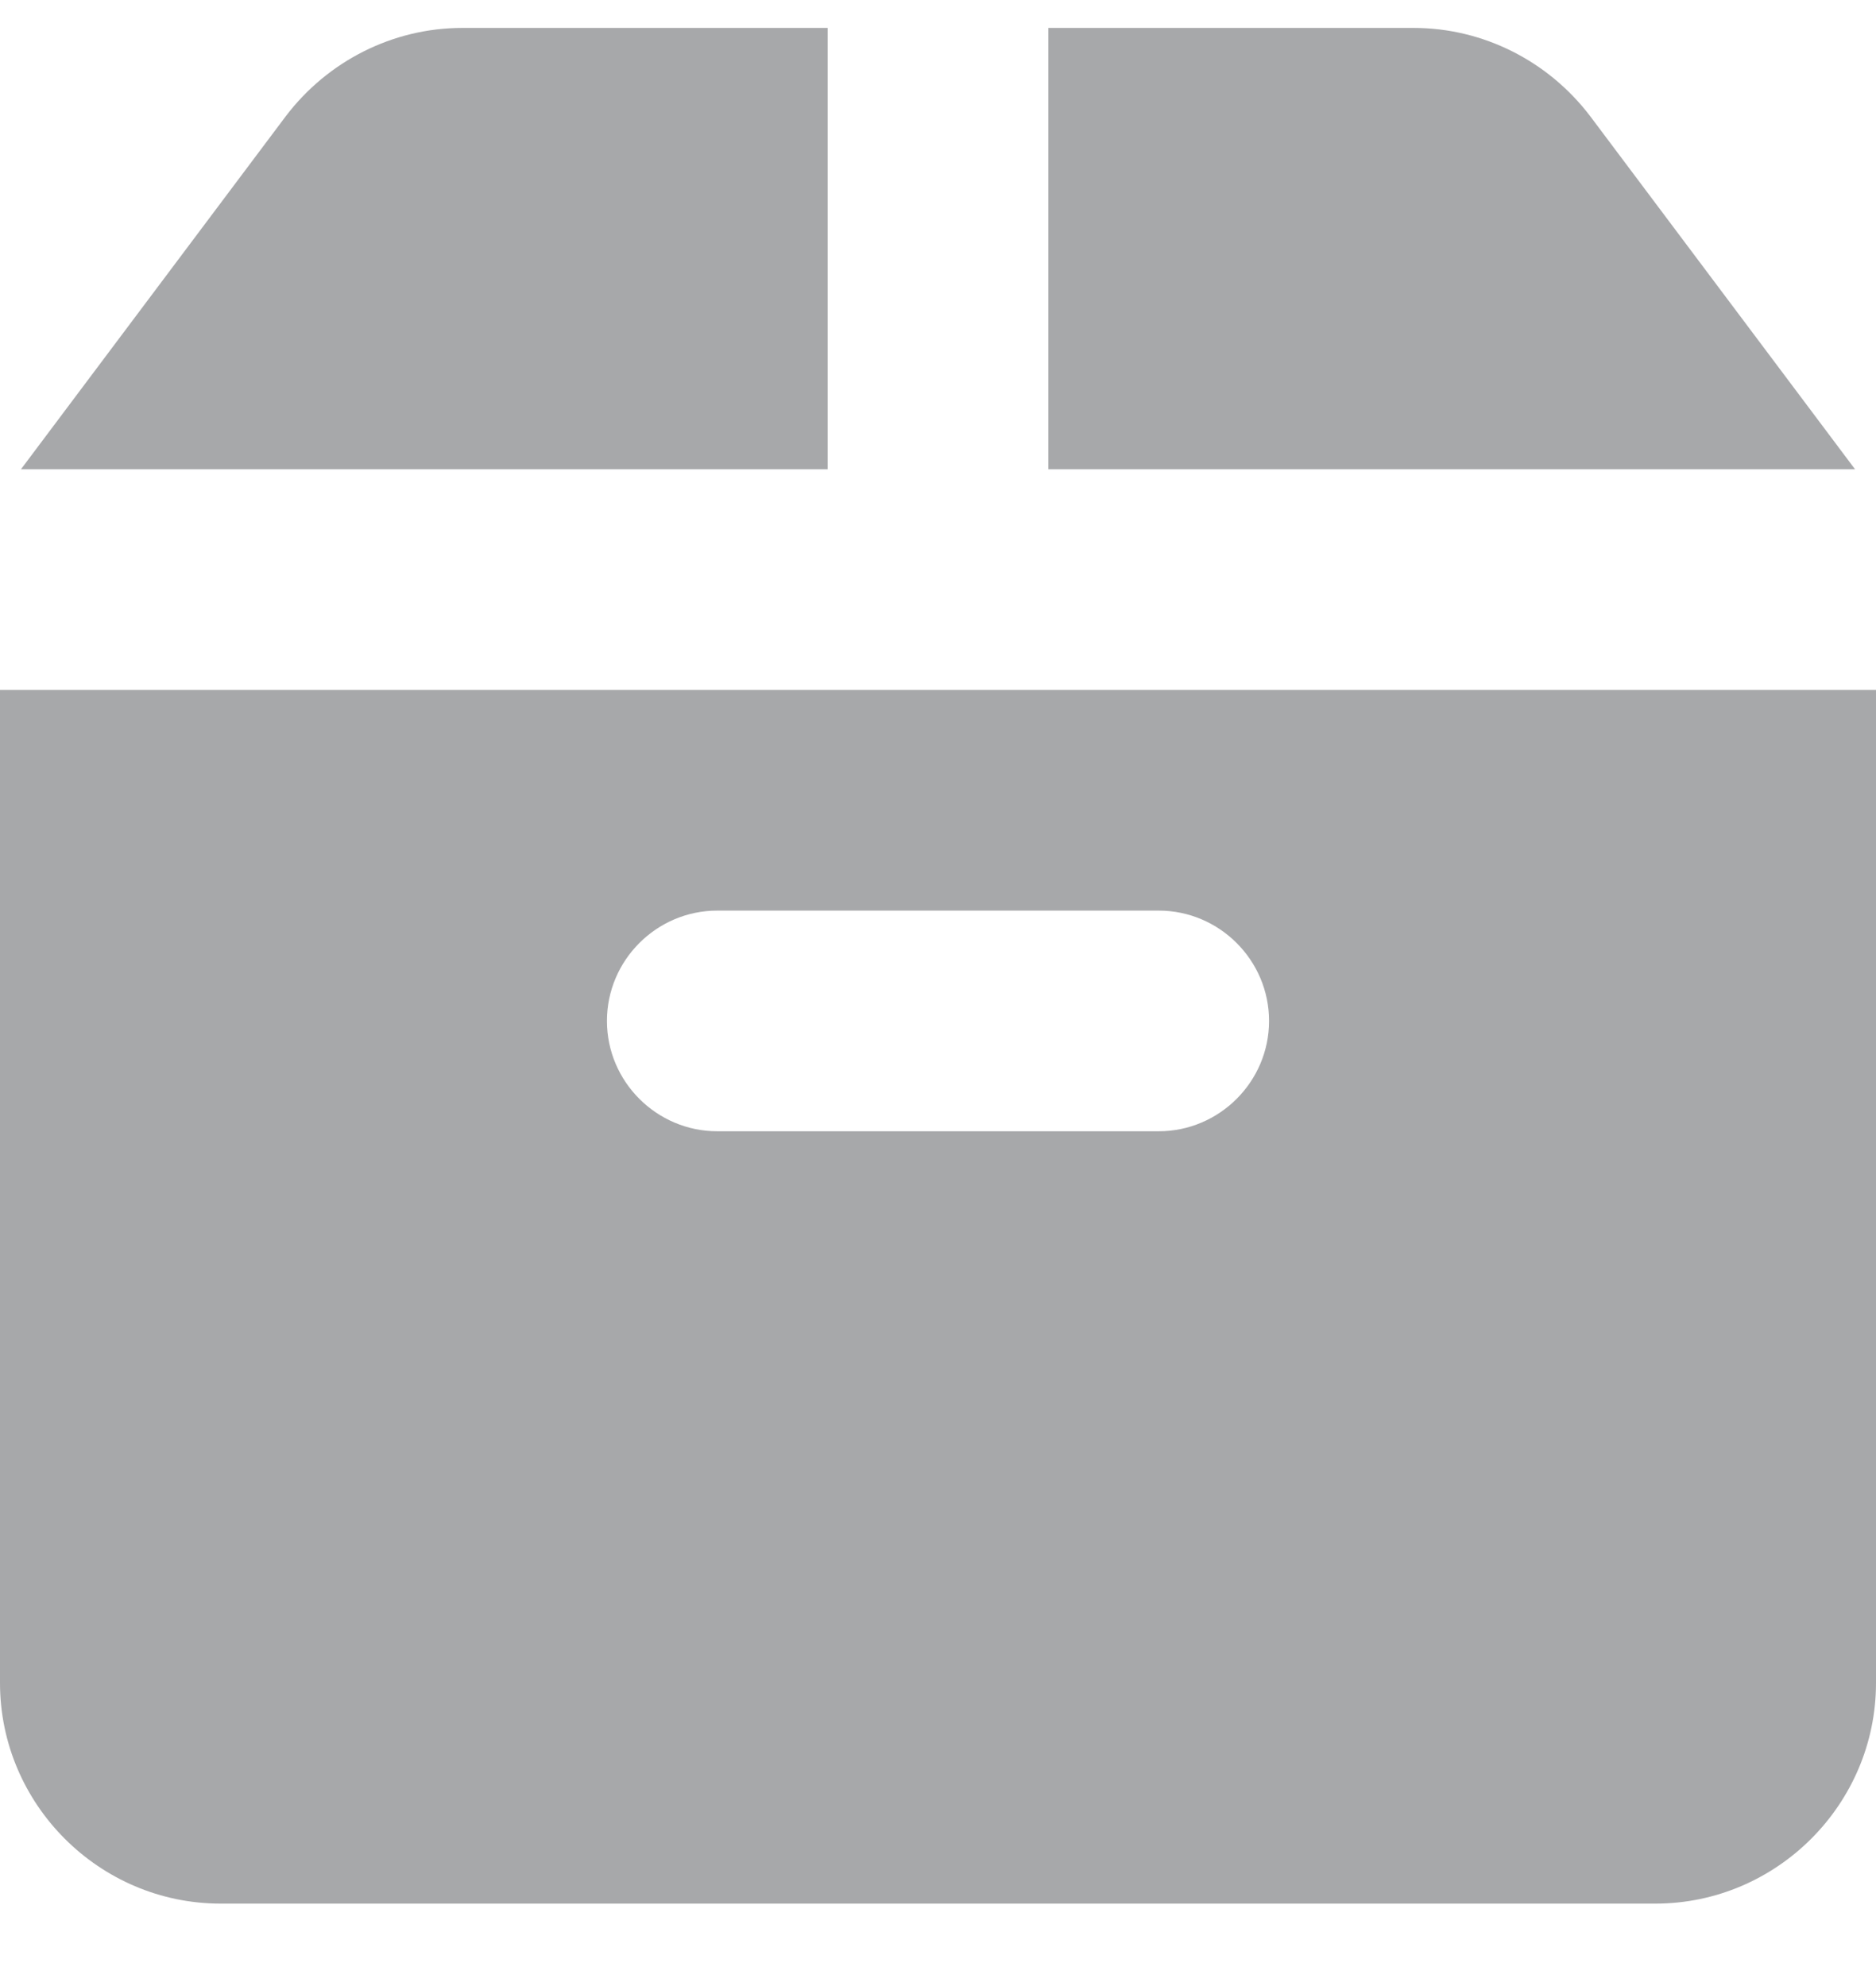
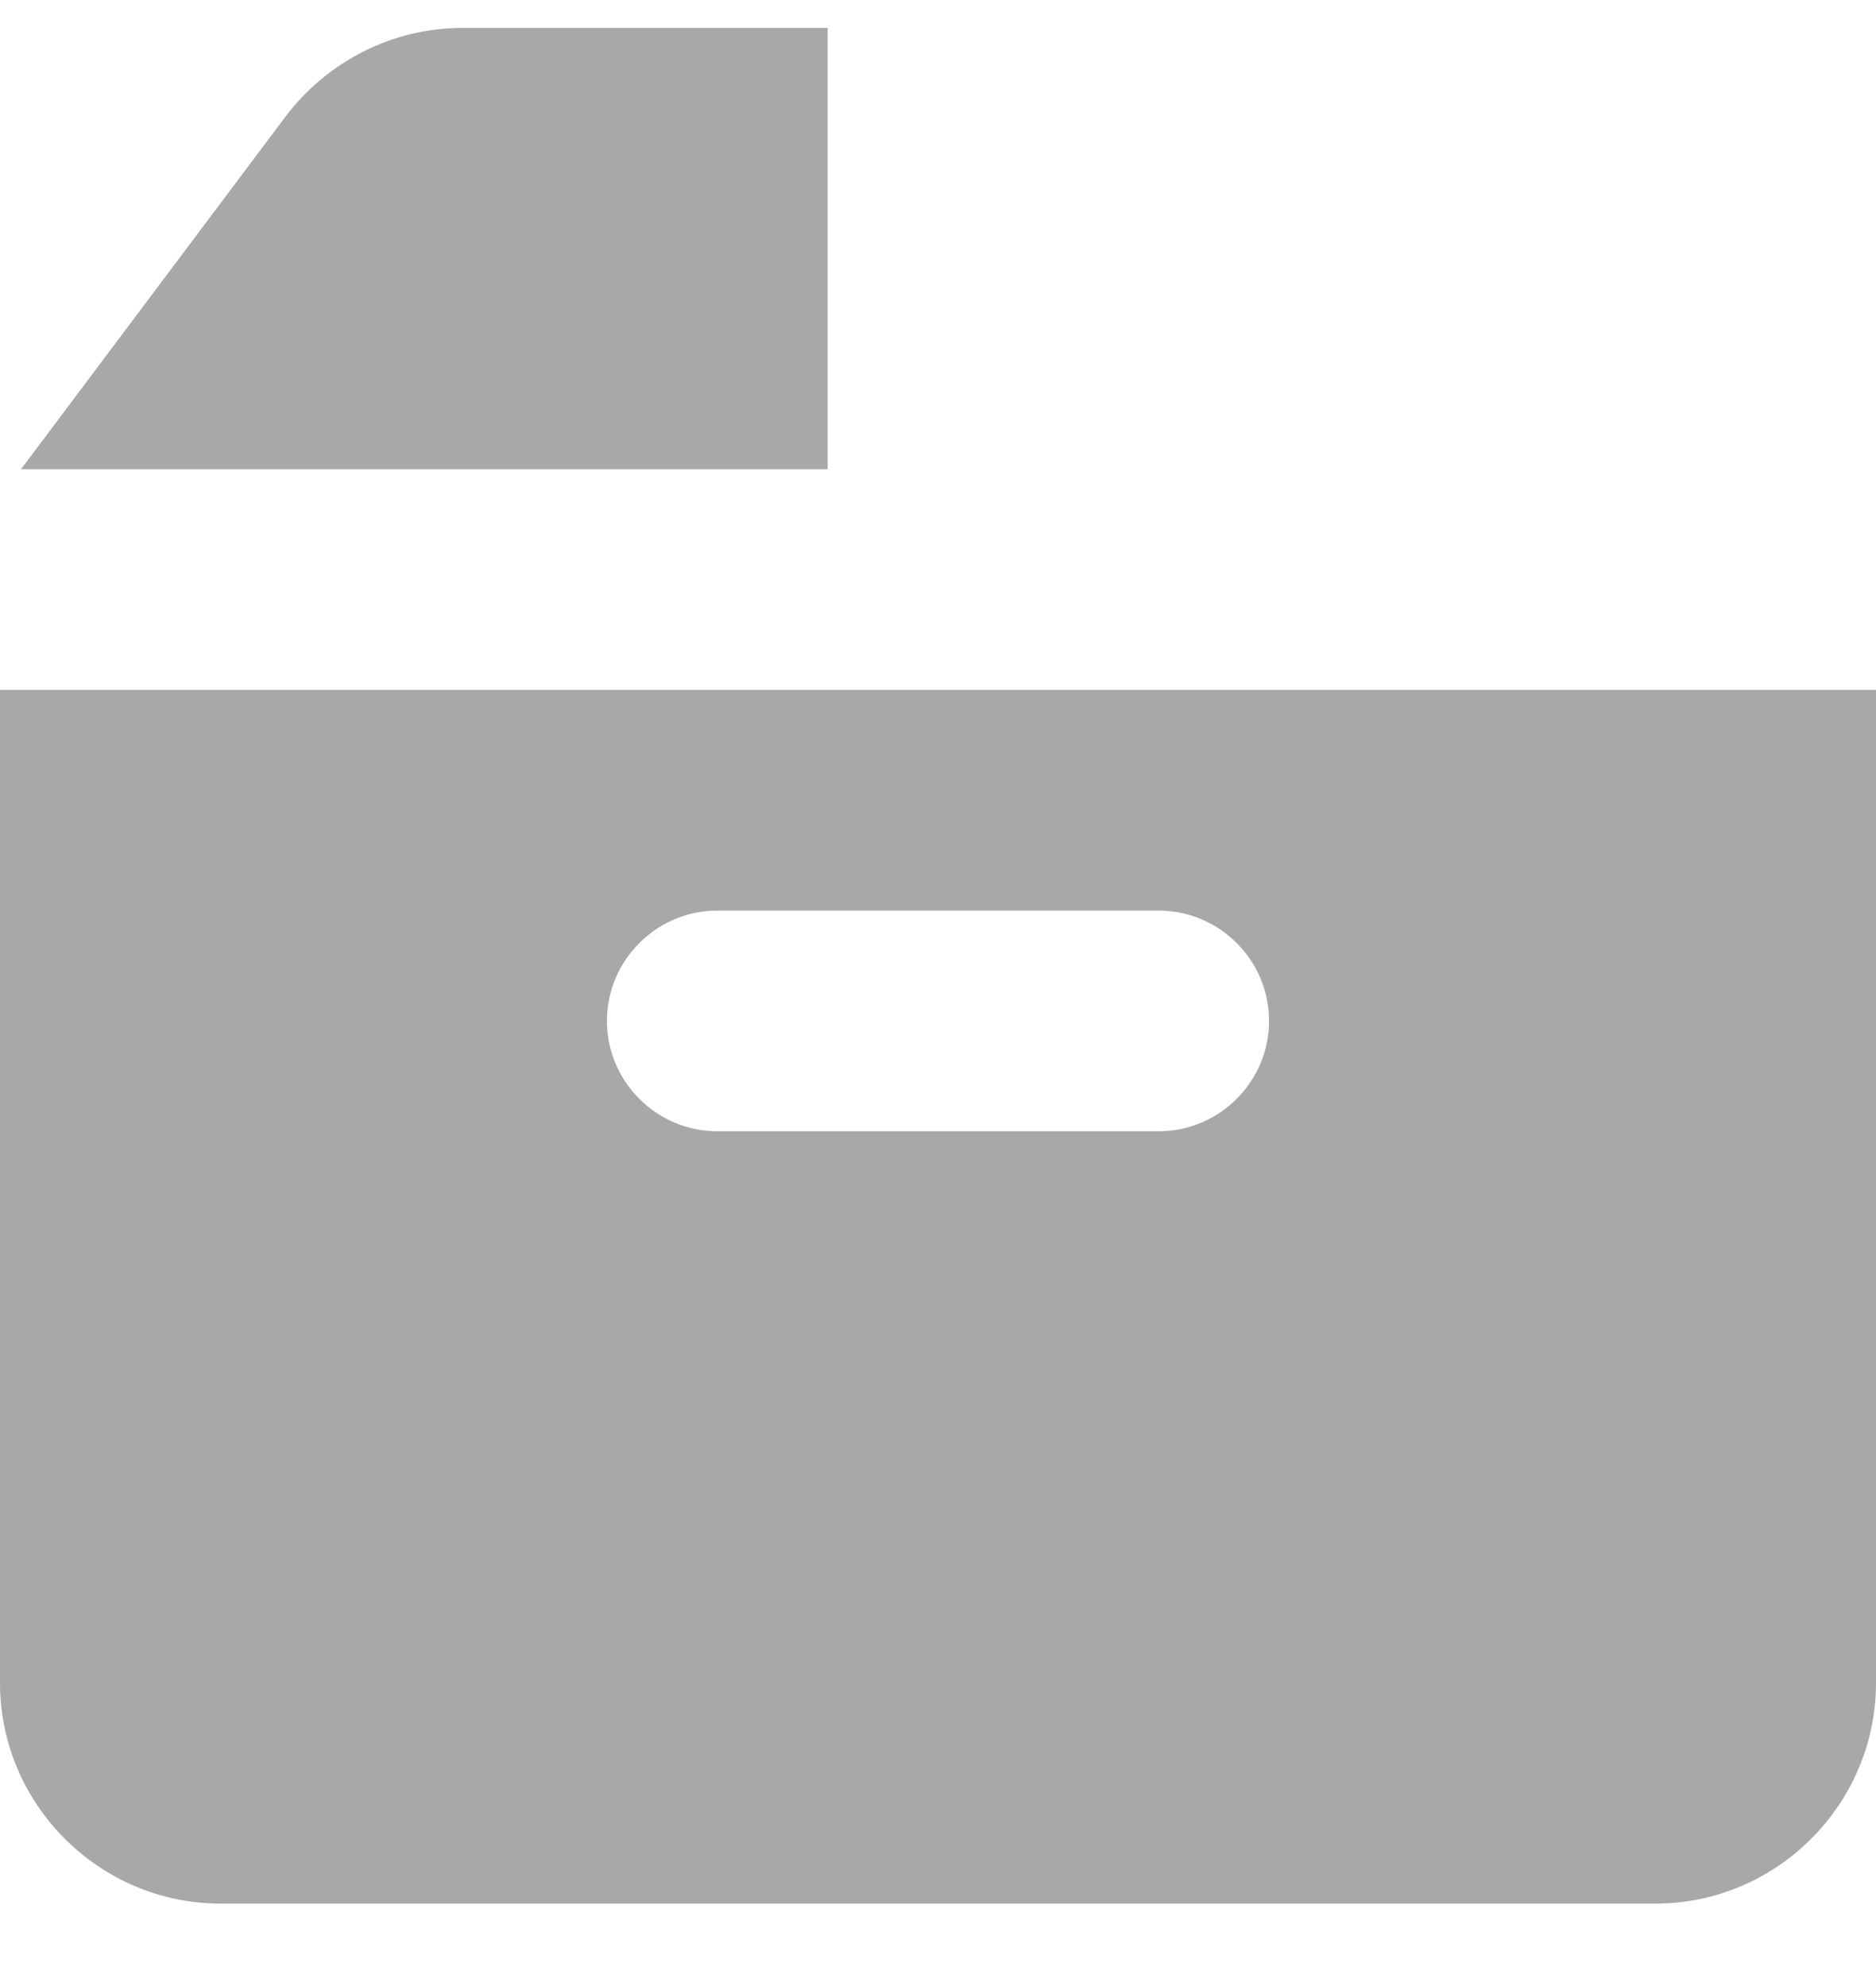
<svg xmlns="http://www.w3.org/2000/svg" width="17" height="18" viewBox="0 0 17 18" fill="none">
  <path d="M7.5 4.253V0.253H4.19C3.56 0.253 2.97 0.553 2.59 1.053L0.19 4.253H7.5Z" fill="#A7A8AA" />
-   <path d="M16.81 4.253L14.41 1.053C14.03 0.553 13.44 0.253 12.81 0.253H9.5V4.253H16.81Z" fill="#A7A8AA" />
  <path fill-rule="evenodd" clip-rule="evenodd" d="M0 15.253V6.253H17V15.253C17 16.353 16.1 17.253 15 17.253H2C0.9 17.253 0 16.353 0 15.253ZM6.5 10.253H10.5C11.05 10.253 11.5 9.803 11.5 9.253C11.5 8.703 11.05 8.253 10.5 8.253H6.5C5.95 8.253 5.5 8.703 5.5 9.253C5.5 9.803 5.95 10.253 6.5 10.253Z" fill="#A7A8AA" />
</svg>